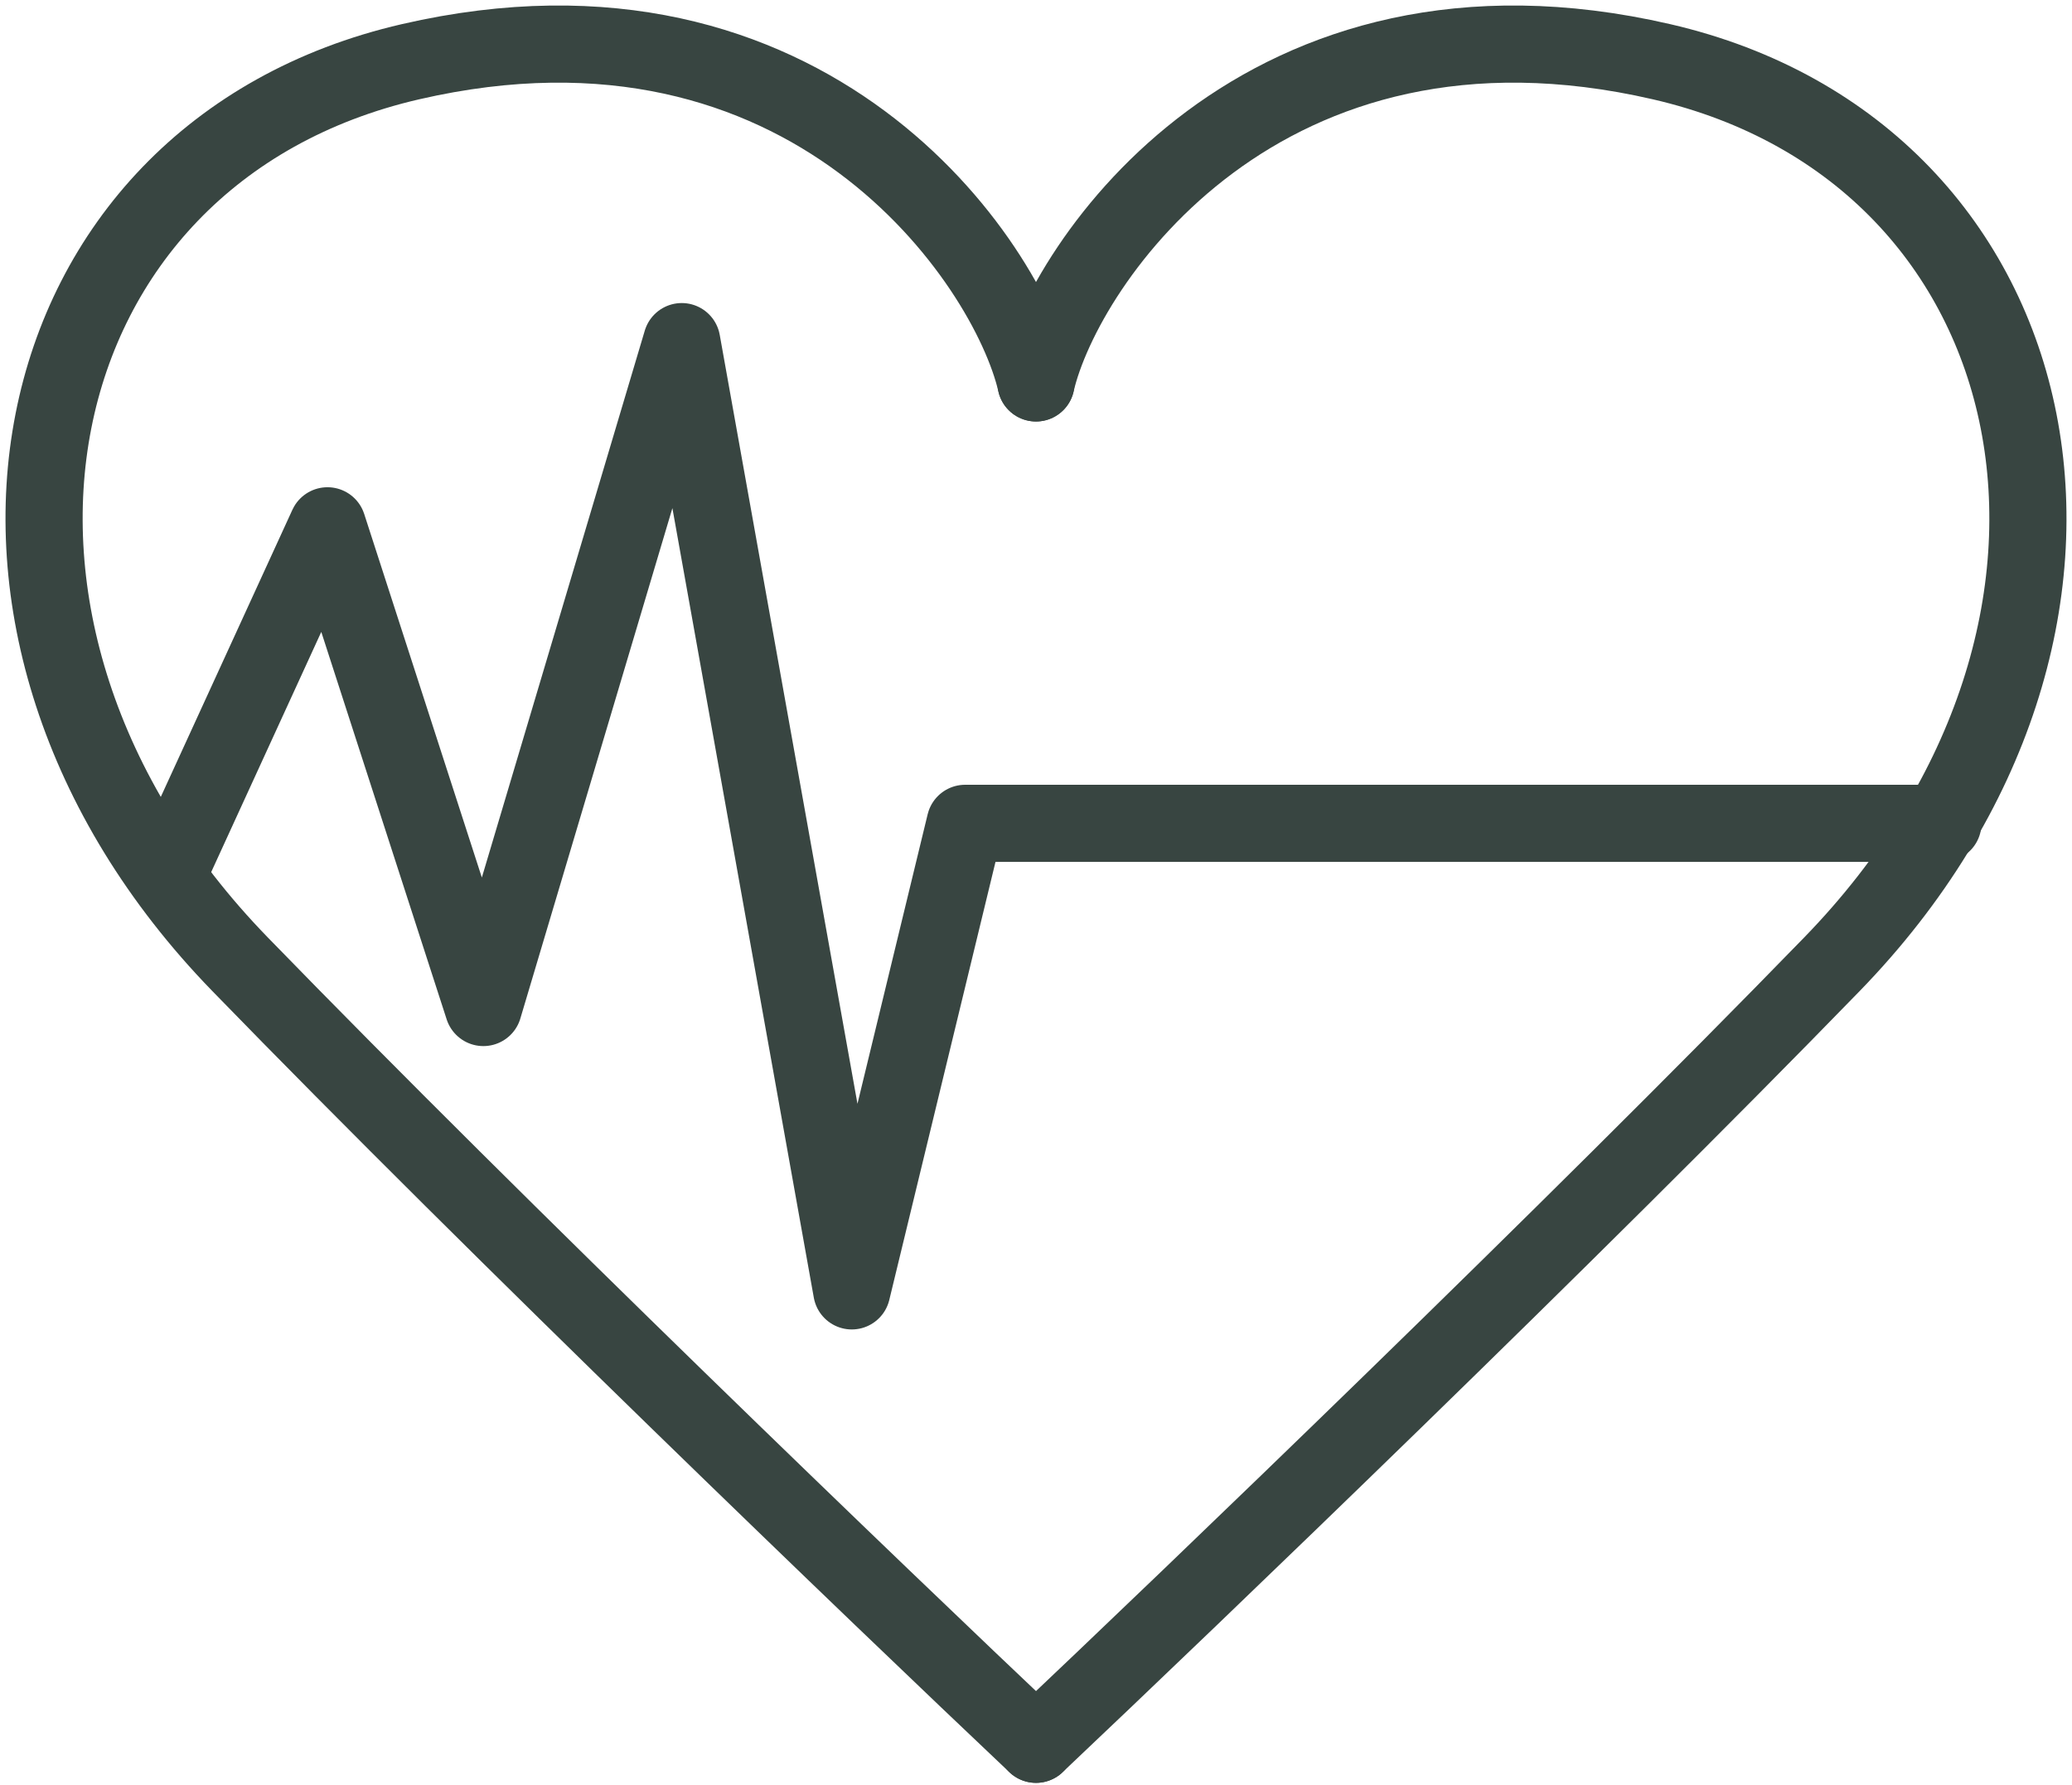
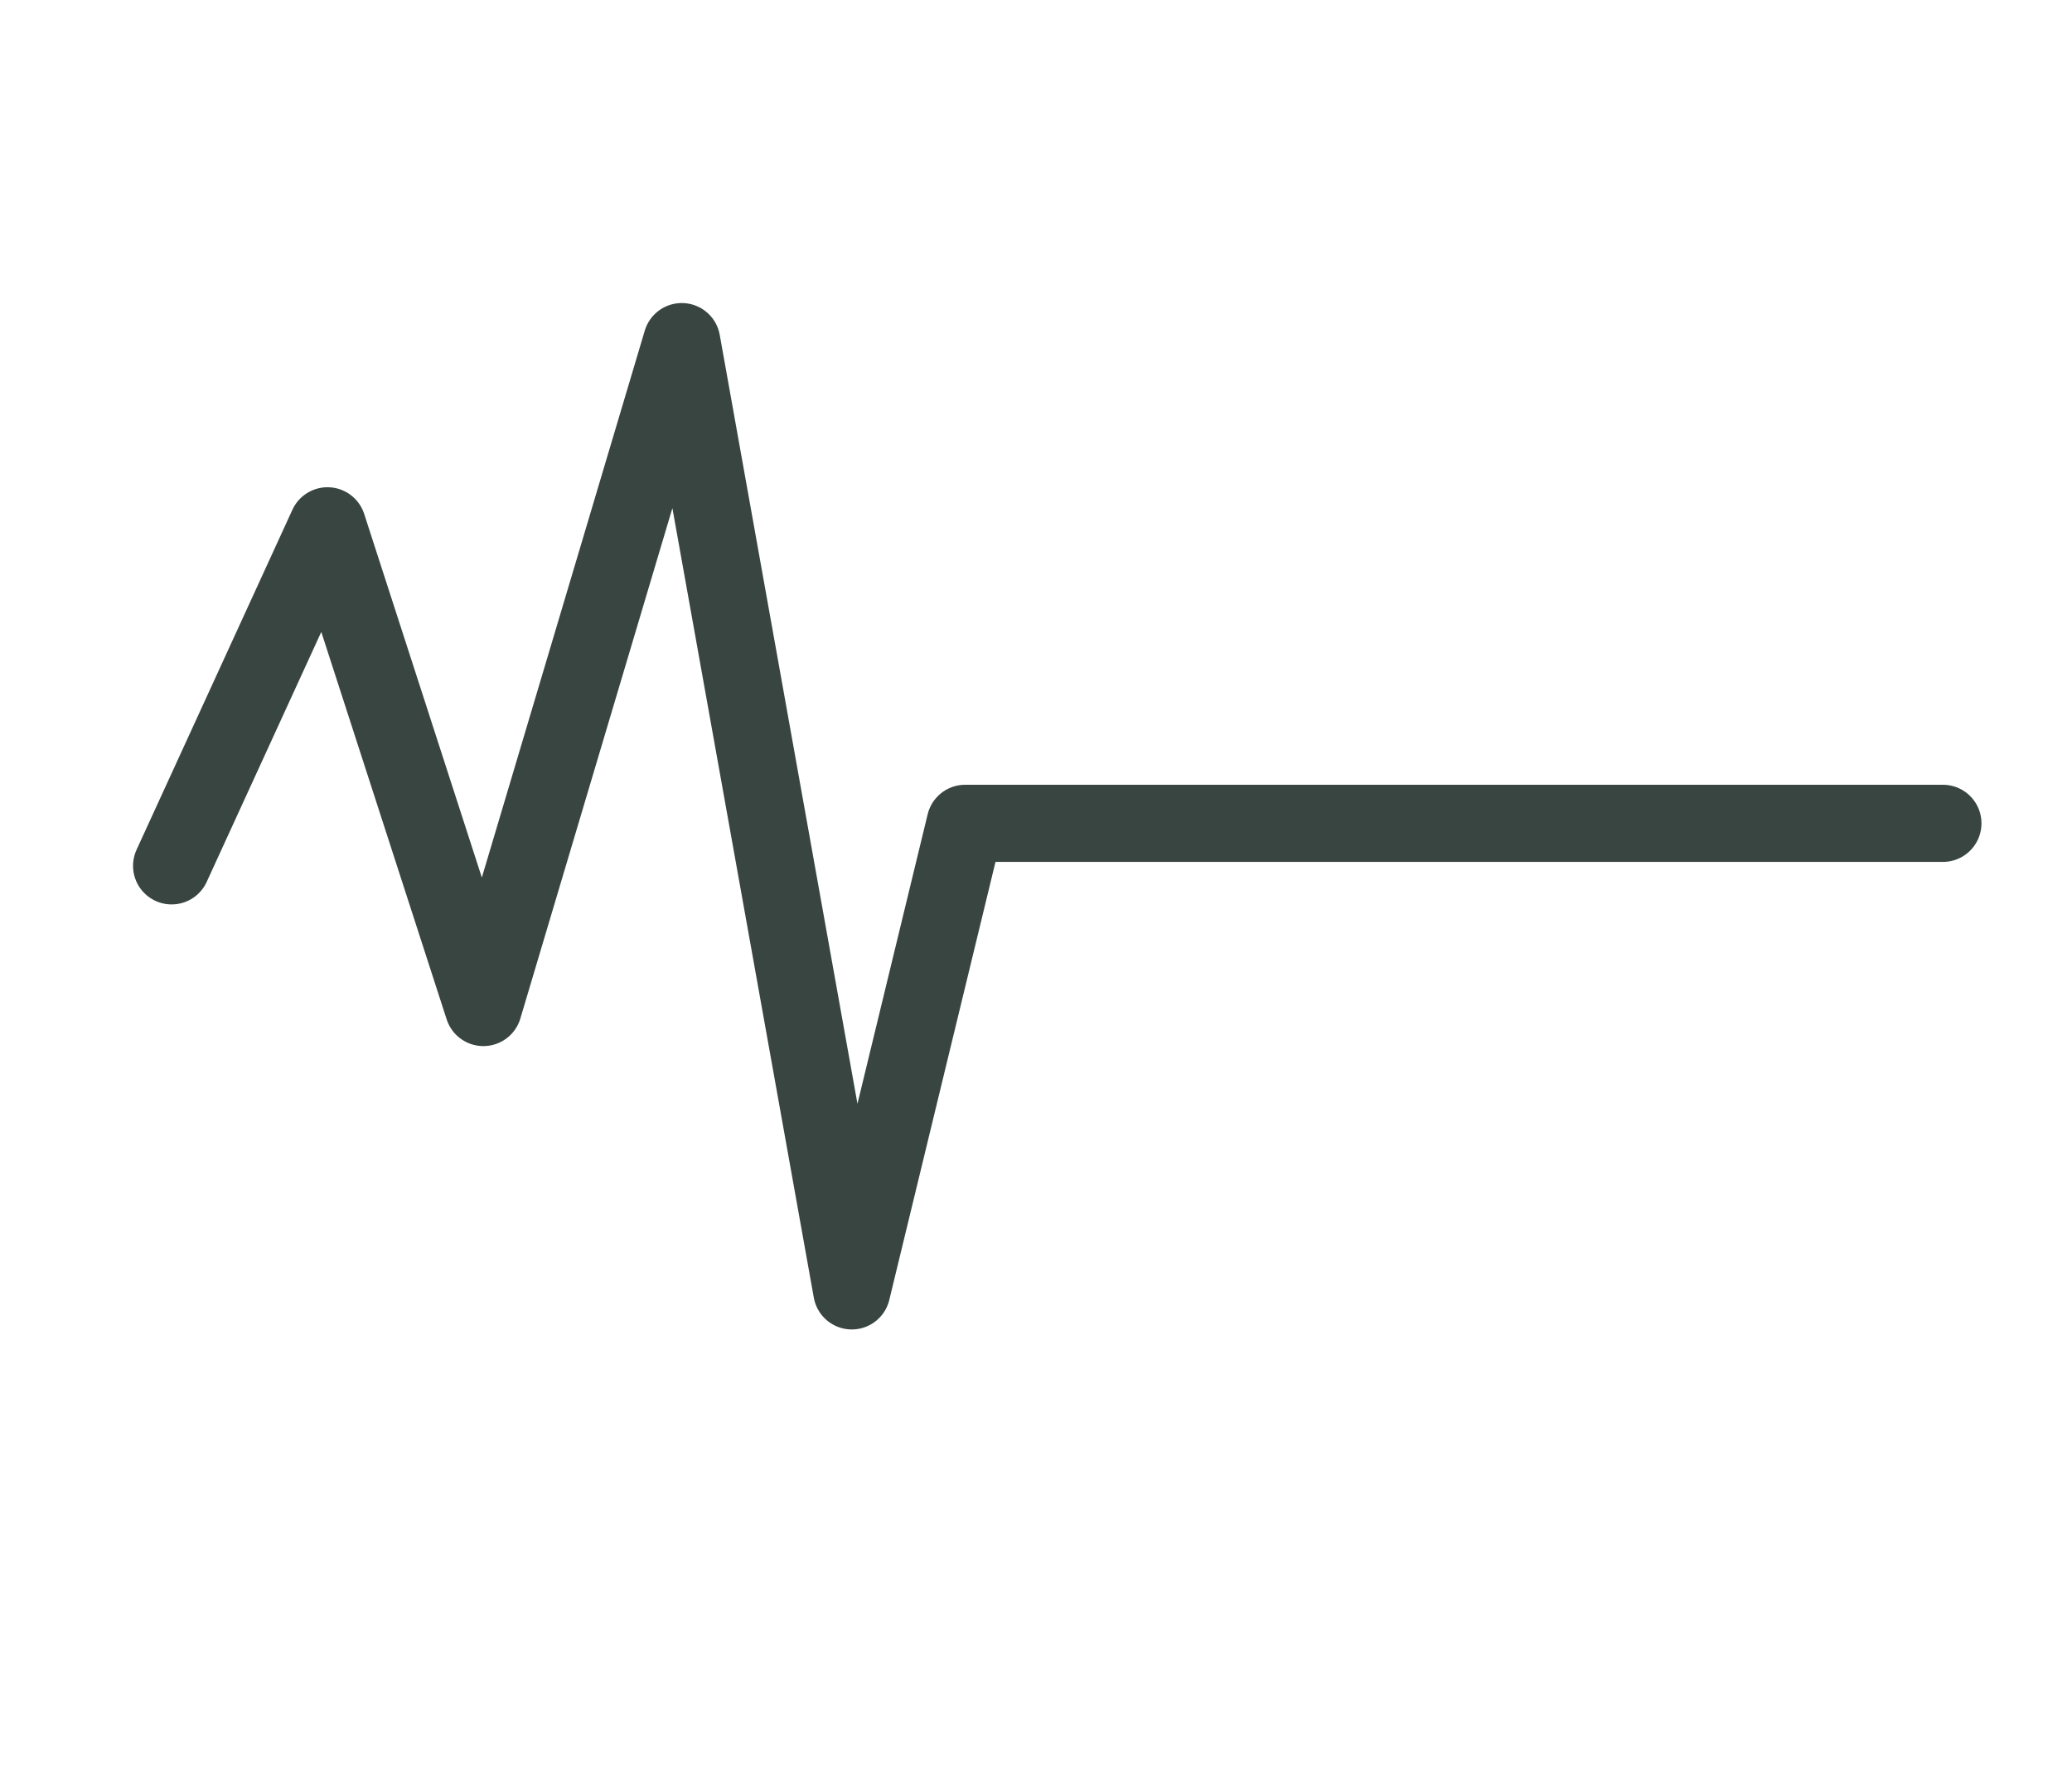
<svg xmlns="http://www.w3.org/2000/svg" width="94" height="81" viewBox="0 0 94 81" fill="none">
-   <path d="M47 17.374C48.29 11.822 57.318 -1.365 75.374 2.8C93.431 6.964 97.945 28.479 83.113 43.747C71.247 55.962 54.094 72.434 47 79.143" stroke="#384541" stroke-width="3.5" stroke-linecap="round" stroke-linejoin="round" />
-   <path d="M47 17.374C45.71 11.822 36.682 -1.365 18.626 2.8C0.569 6.964 -3.945 28.479 10.887 43.747C22.753 55.962 39.906 72.434 47 79.143" stroke="#384541" stroke-width="3.5" stroke-linecap="round" stroke-linejoin="round" />
  <path d="M7.786 39.286L14.857 23.857L21.929 45.714L30.929 15.5L38.643 58.571L43.786 37.357H88.143" stroke="#384541" stroke-width="3.5" stroke-linecap="round" stroke-linejoin="round" />
</svg>